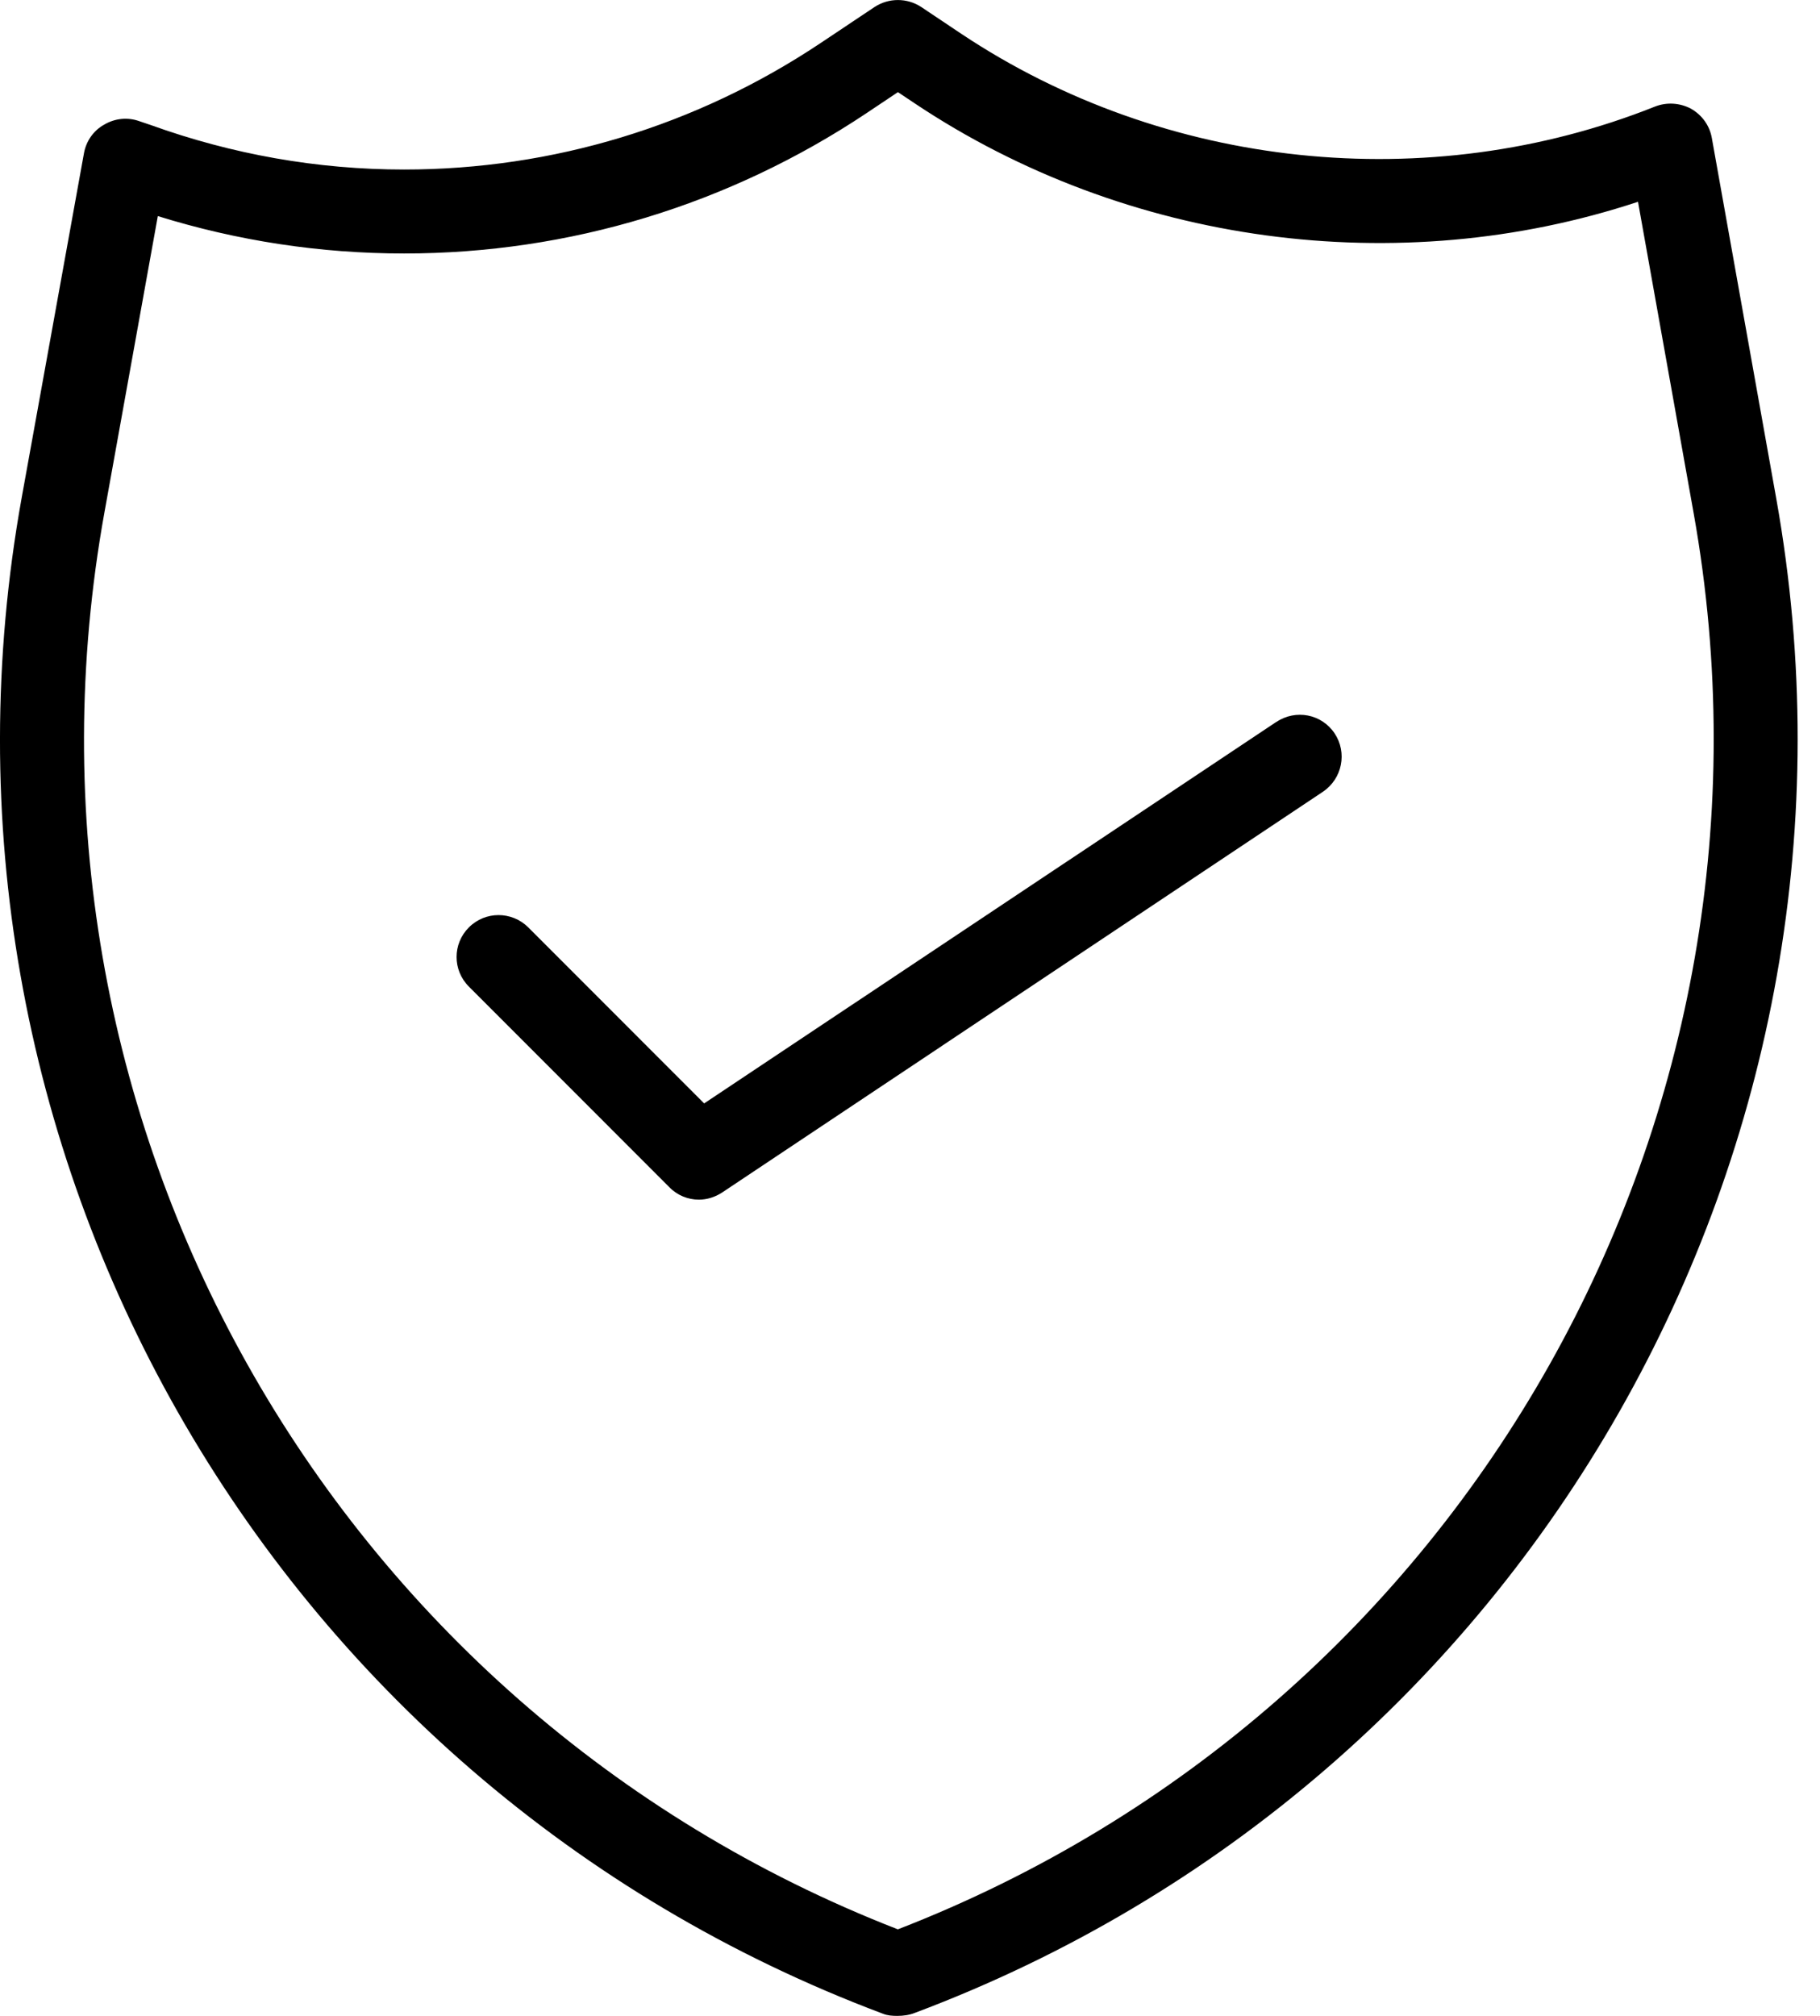
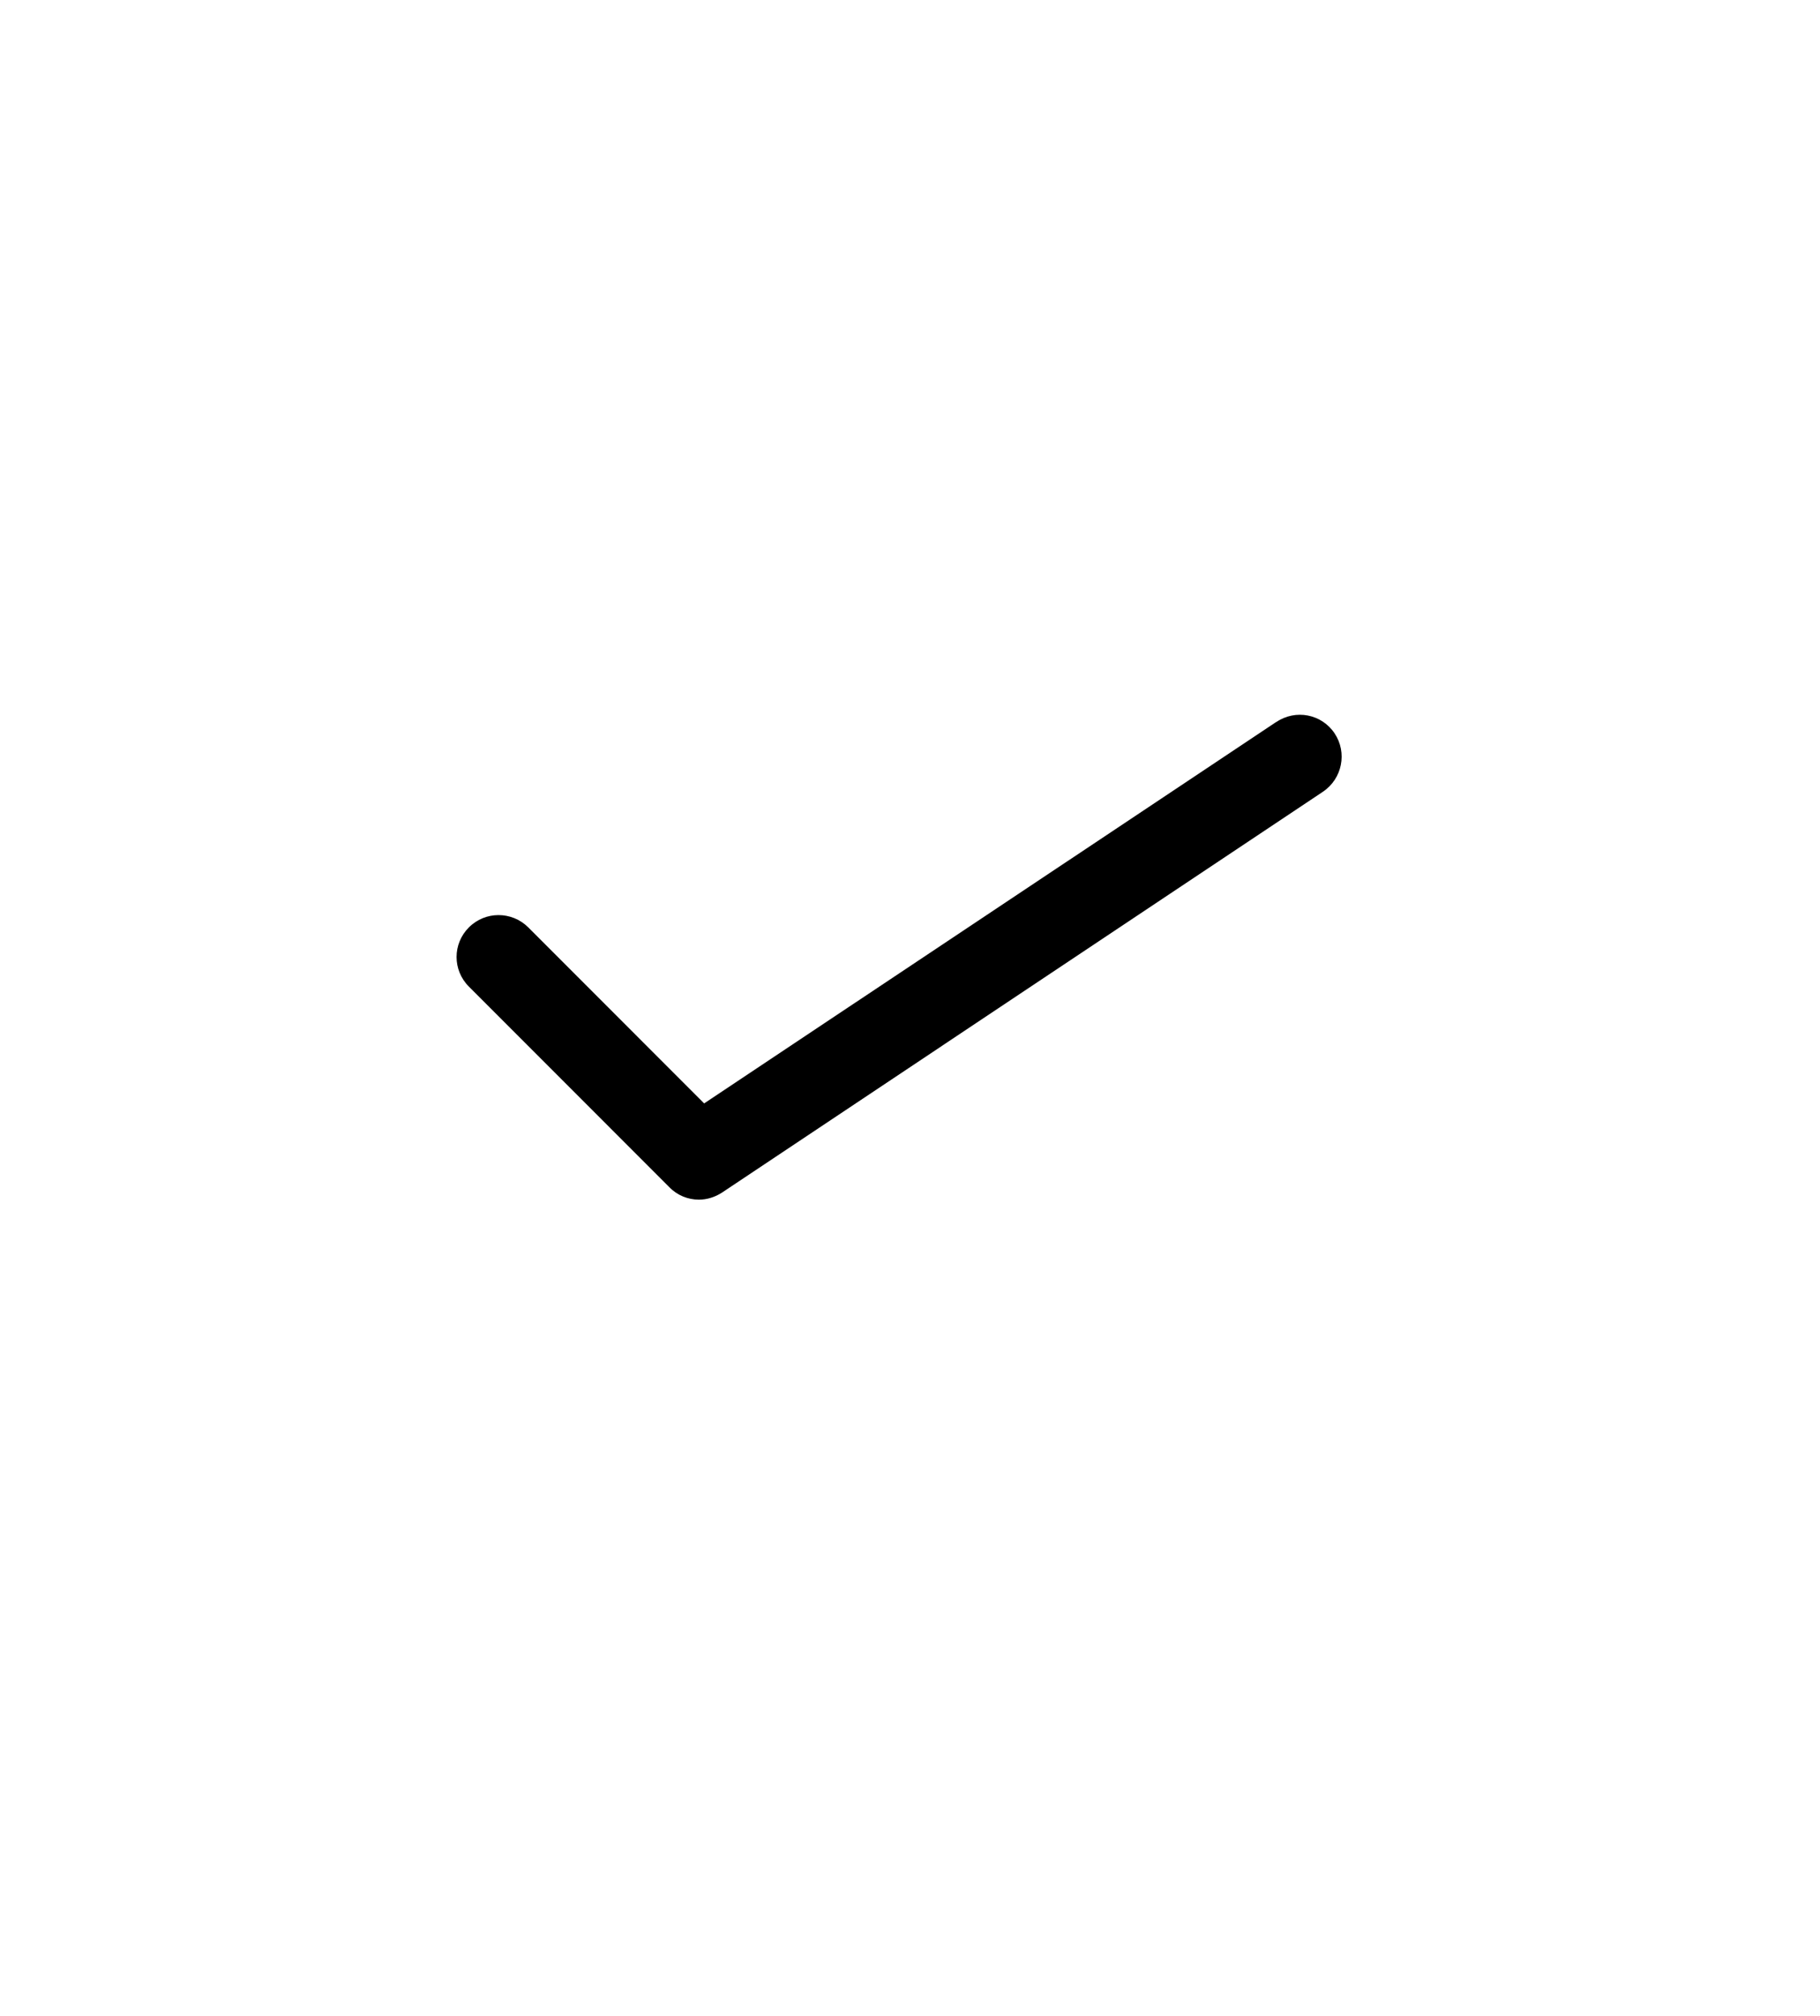
<svg xmlns="http://www.w3.org/2000/svg" width="28" height="31" viewBox="0 0 28 31" fill="none">
-   <path d="M13.813 29.669C5.06 26.265-.065 17.143 1.607 7.878l.821-4.555c1.227.381 2.498.575 3.788.575h.001c2.54 0 5-.749 7.114-2.158l.483-.323.261.174c3.254 2.171 7.433 2.733 11.125 1.512l.857 4.794C27.71 17.162 22.57 26.277 13.813 29.669ZM27.328 7.672l-.992-5.549c-.034-.194-.152-.355-.322-.452-.171-.09-.373-.103-.553-.032-3.487 1.389-7.545.963-10.67-1.118L14.172.107c-.217-.142-.499-.142-.716 0l-.842.562c-1.901 1.266-4.113 1.938-6.397 1.938h-.001c-1.333 0-2.644-.233-3.899-.685l-.172-.058c-.18-.065-.377-.045-.541.052-.164.09-.278.252-.312.439L.335 7.646C-1.462 17.608 4.111 27.415 13.587 30.968c.065.026.14.032.216.032.093 0 .187-.013.268-.045 9.457-3.547 15.033-13.341 13.257-23.283Z" fill="currentColor" />
  <path d="m19.635 11.102-8.802 5.866-2.706-2.707c-.253-.252-.662-.252-.913 0-.253.252-.253.659 0 .911l3.081 3.082c.125.129.29.194.457.194.125 0 .249-.039.358-.11l9.243-6.163c.297-.2.377-.601.179-.898-.199-.297-.598-.375-.896-.174Z" fill="currentColor" />
</svg>